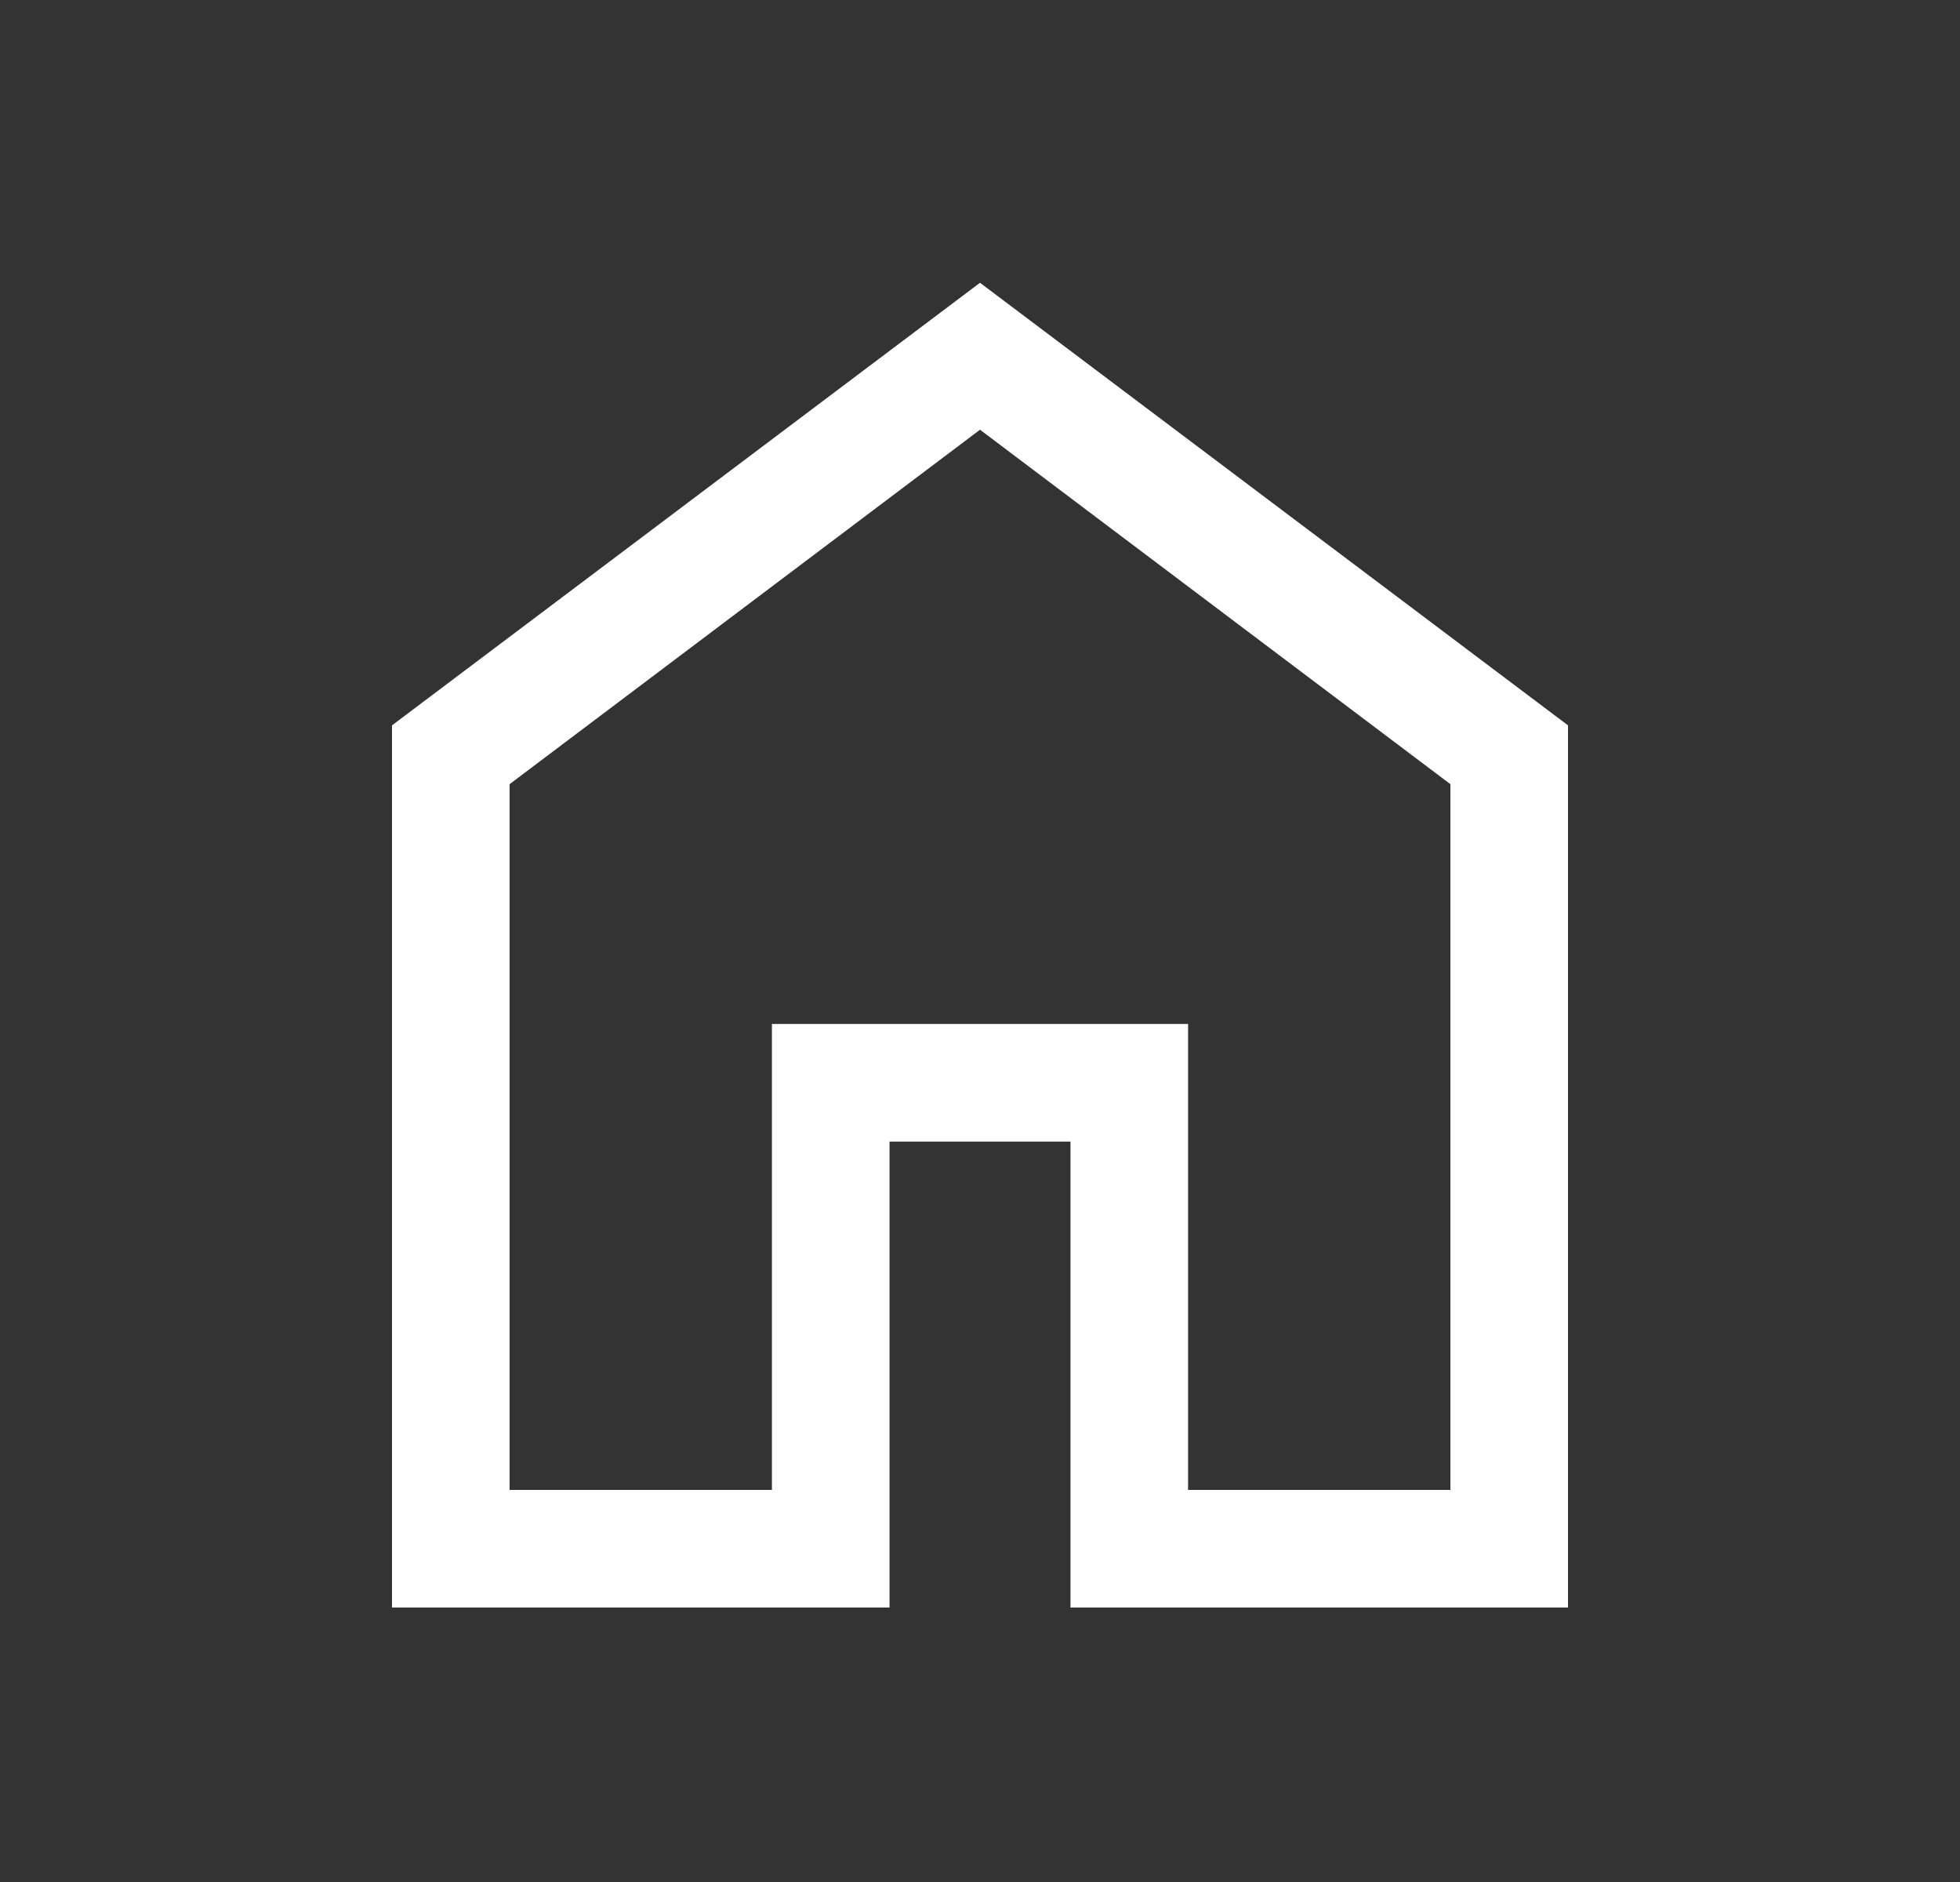
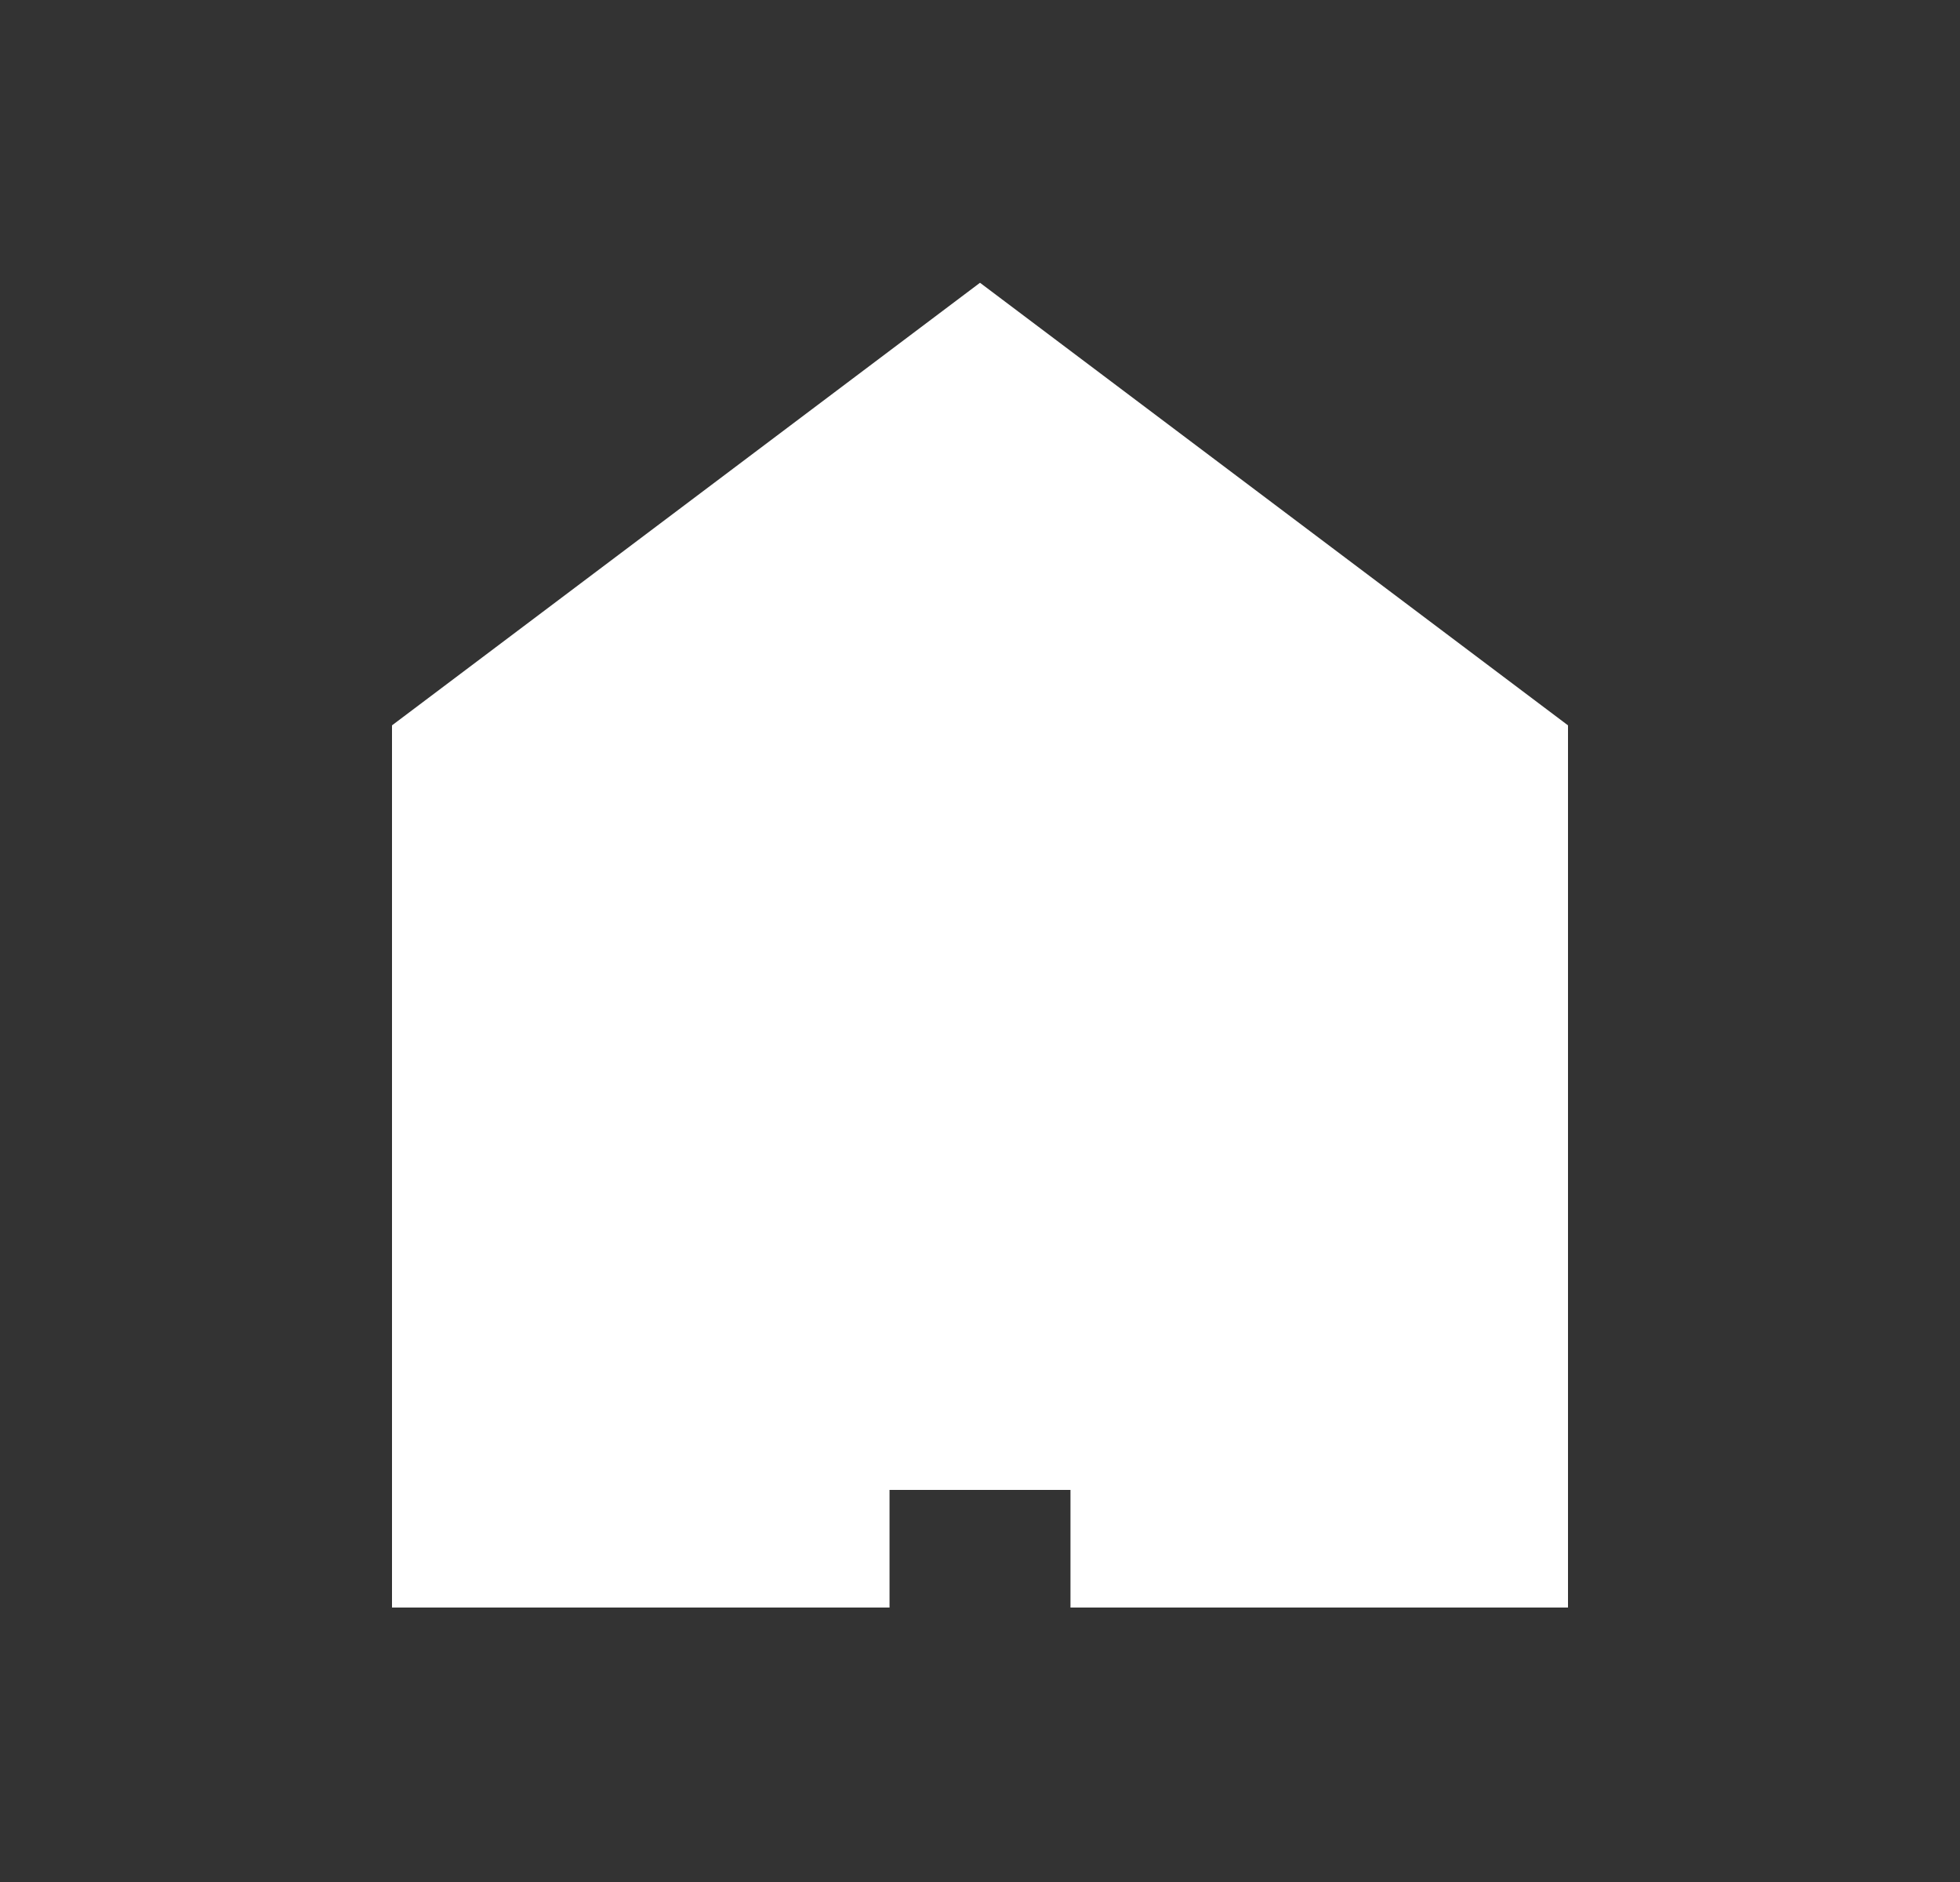
<svg xmlns="http://www.w3.org/2000/svg" width="25" height="24" fill="none">
  <rect width="100%" height="100%" fill="#333333" stroke="none" />
-   <path d="M6.5 19h3.346v-5.942h5.308V19H18.5v-9l-6-4.52-6 4.52v9ZM5 20.5V9.25l7.5-5.644L20 9.25V20.5h-6.346v-5.942h-2.308V20.5H5Z" fill="#fff" />
+   <path d="M6.5 19h3.346v-5.942h5.308V19H18.5v-9v9ZM5 20.5V9.25l7.5-5.644L20 9.25V20.5h-6.346v-5.942h-2.308V20.5H5Z" fill="#fff" />
</svg>